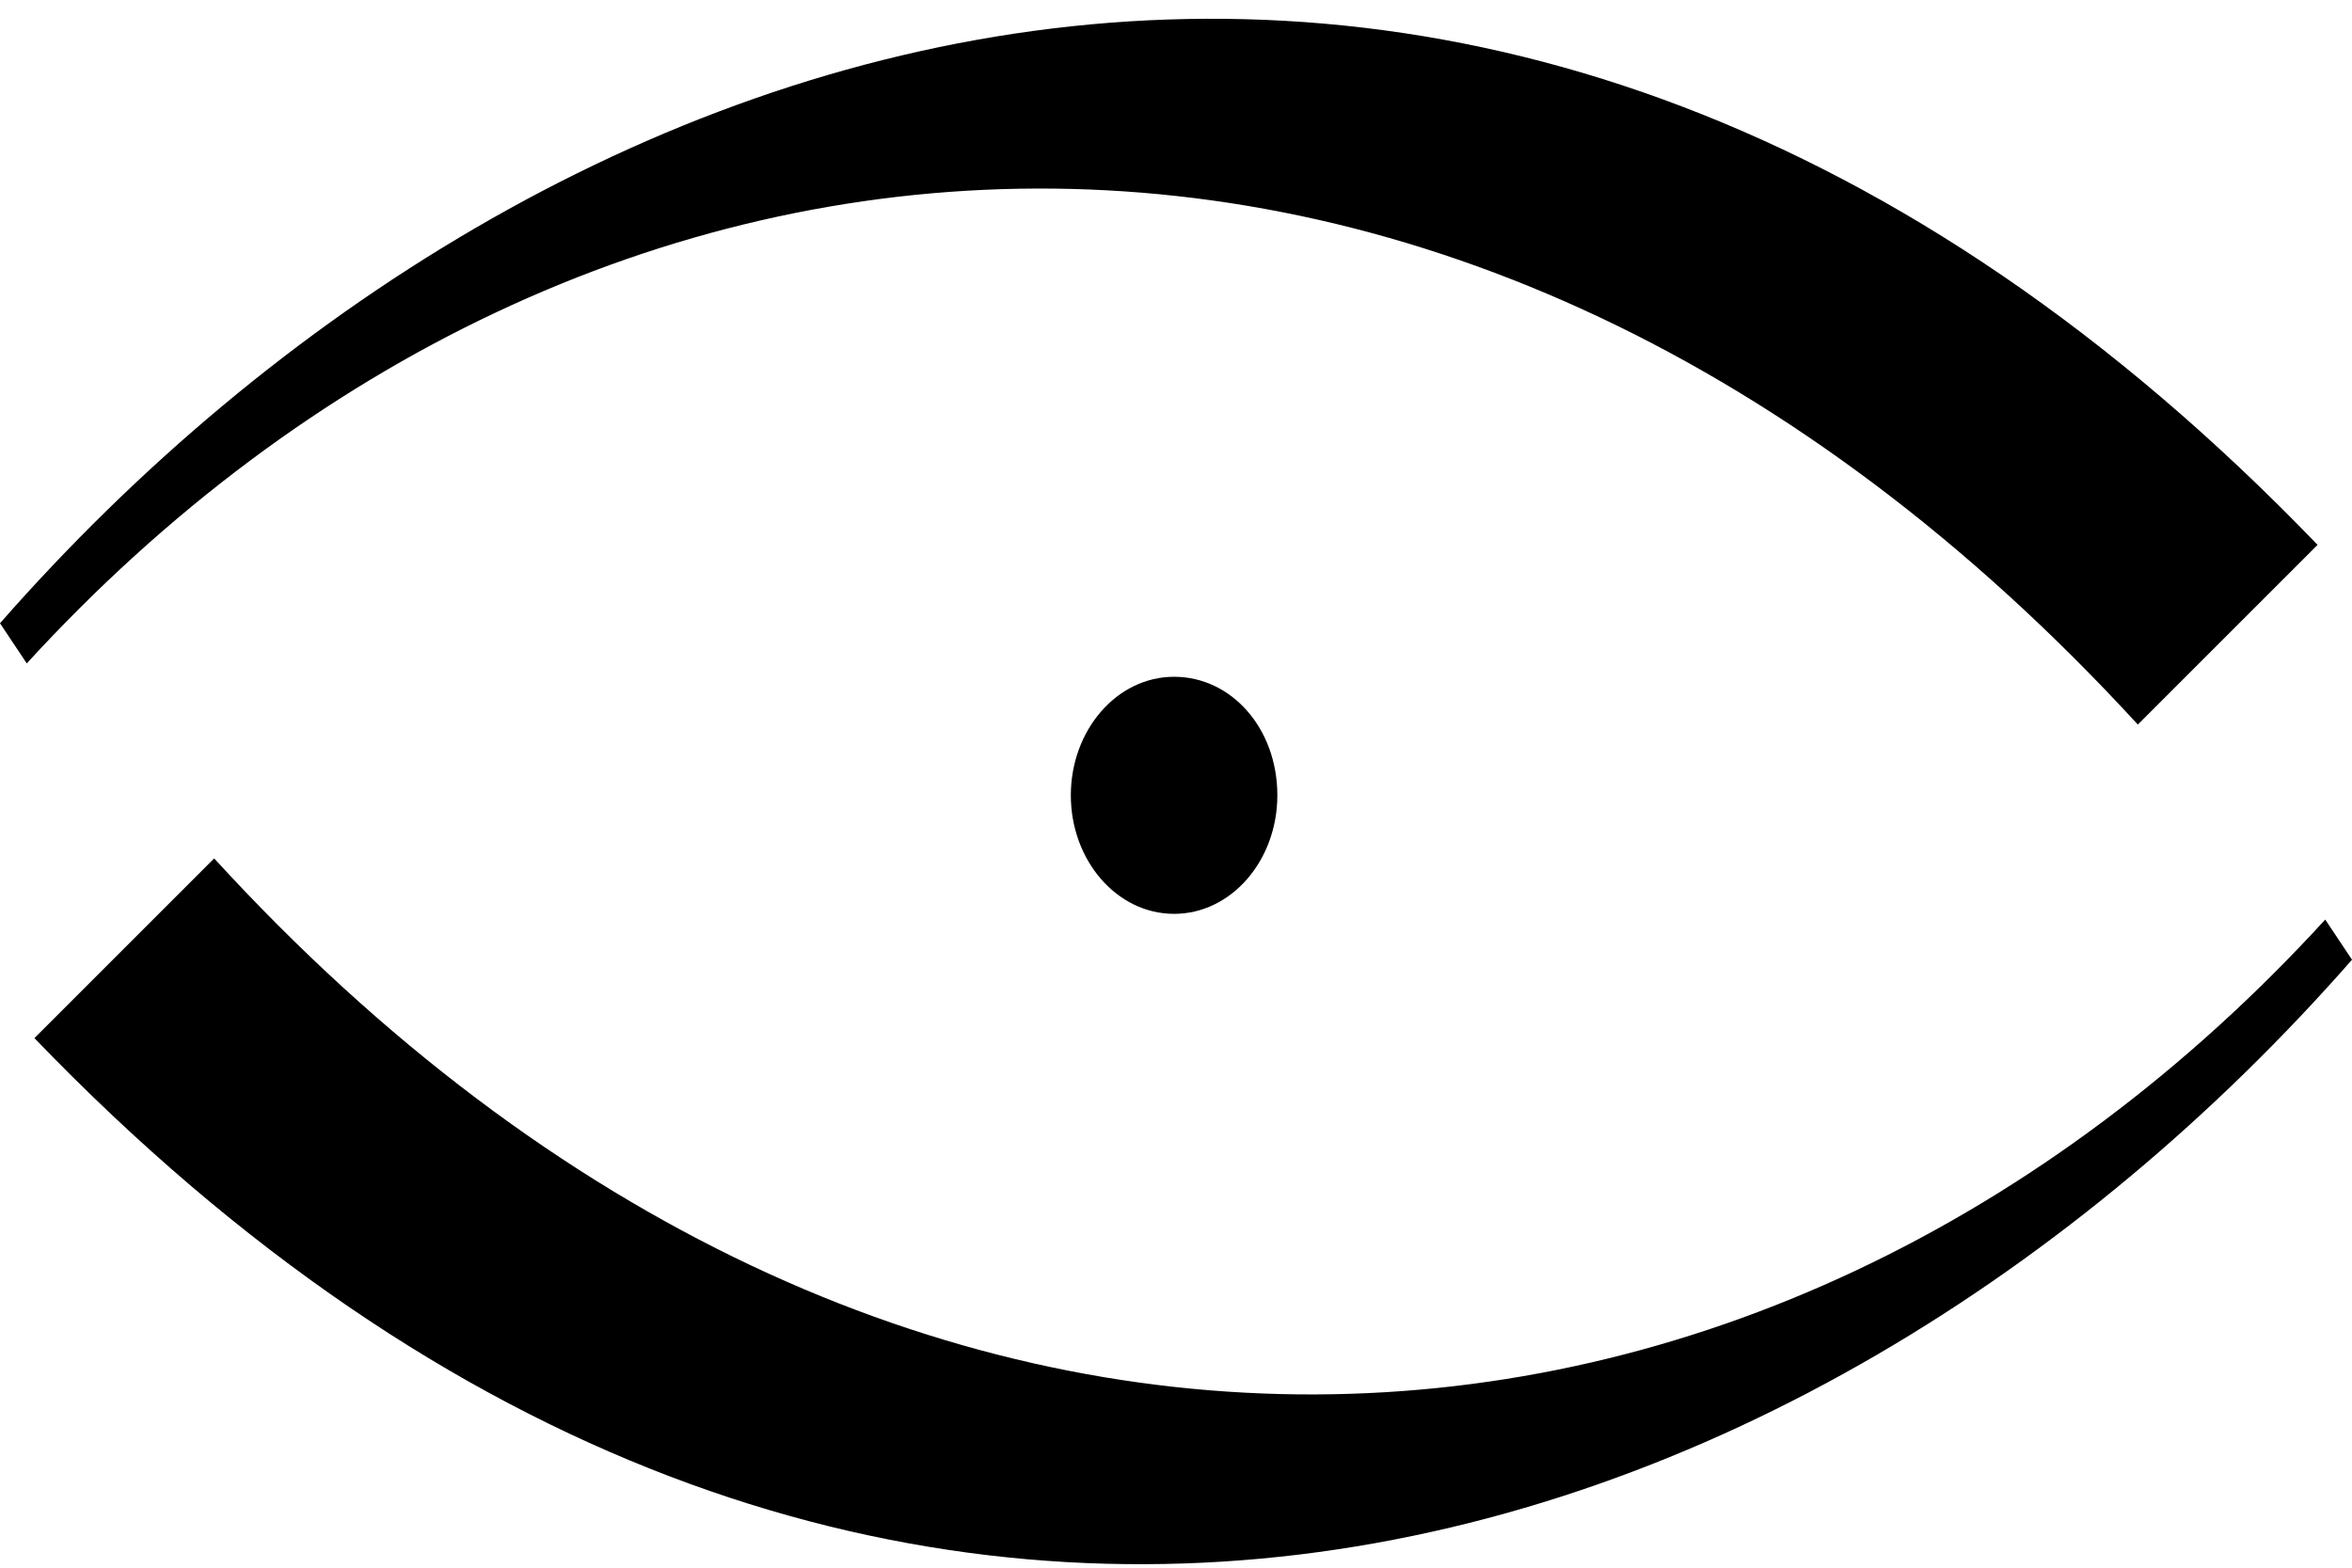
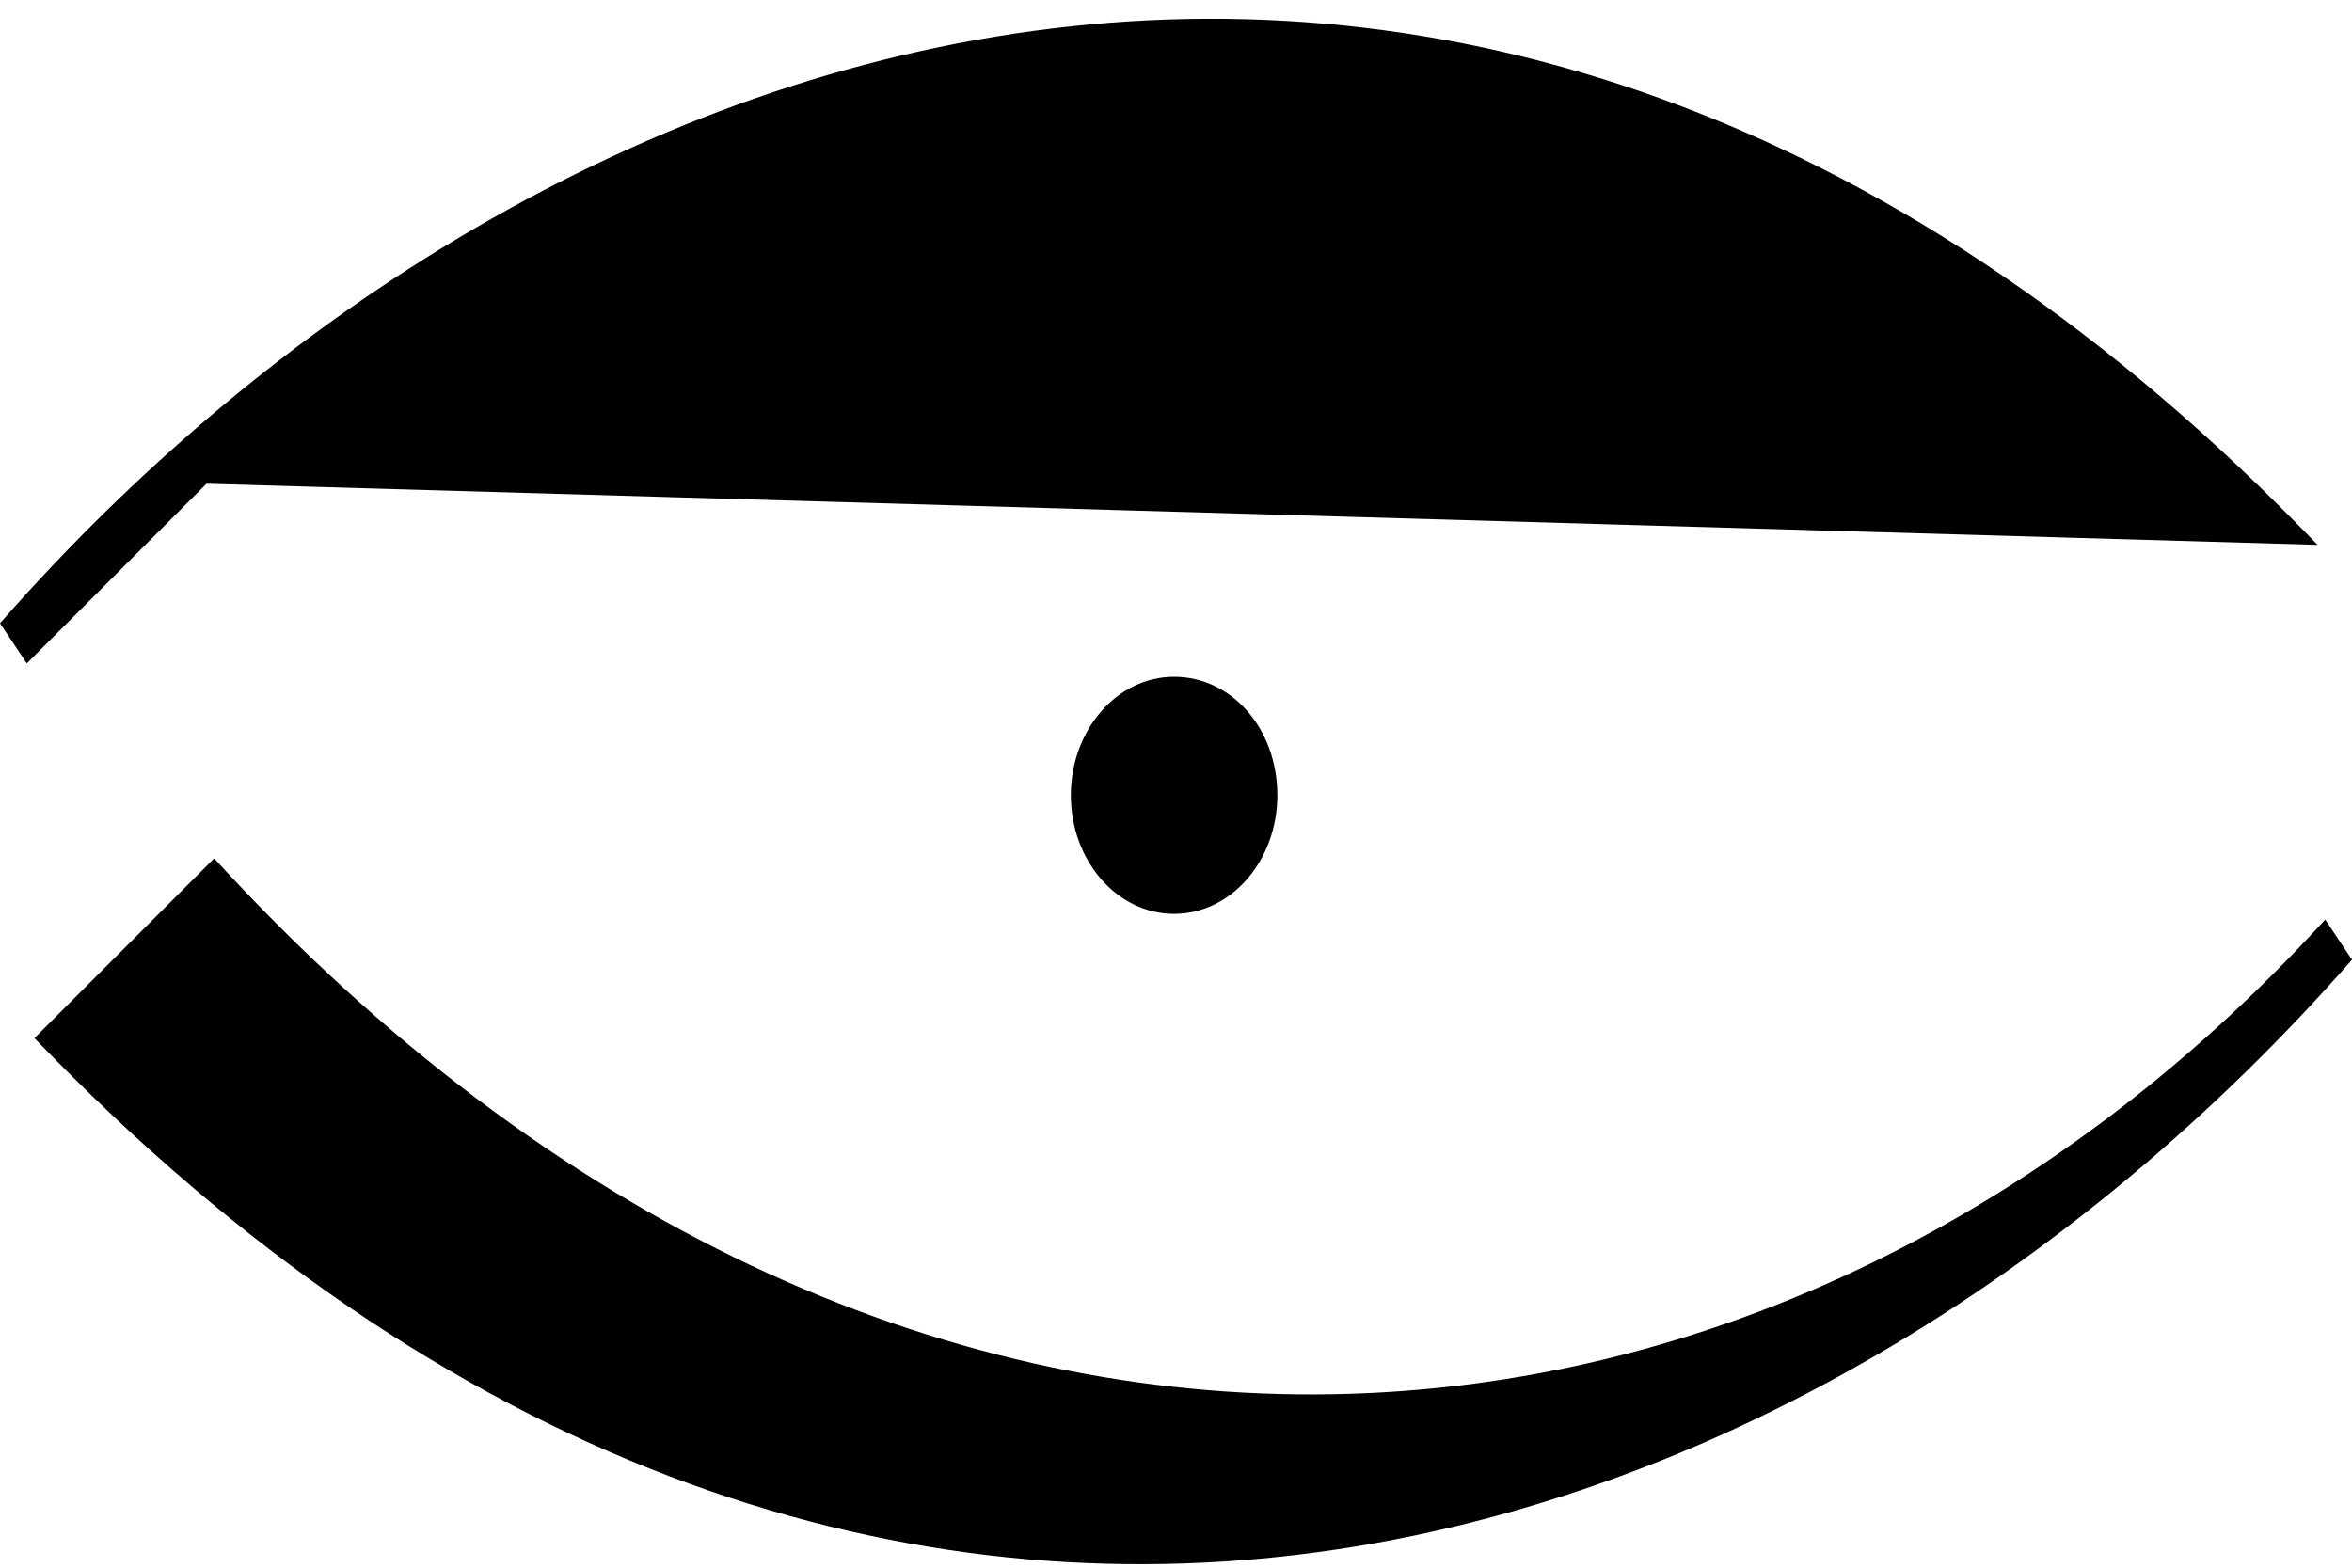
<svg xmlns="http://www.w3.org/2000/svg" viewBox="0 0 768 512">
-   <path d="M11.239 339.044C281.6 620.02 590.049 516.37 768 313.444l-8.741-13.112C577.56 498.888 290.966 521.99 69.932 280.352l-58.693 58.692zM756.761 177.95C486.4-103.024 177.951.624 0 203.551l8.741 13.112C190.44 18.107 476.41-4.995 698.068 236.643l58.693-58.692zm-373.385 43.083c-18.732 0-33.717 17.483-33.717 38.712 0 21.23 14.985 38.713 33.717 38.713 18.731 0 33.717-17.483 33.717-38.713 0-21.853-14.986-38.712-33.717-38.712z" />
+   <path d="M11.239 339.044C281.6 620.02 590.049 516.37 768 313.444l-8.741-13.112C577.56 498.888 290.966 521.99 69.932 280.352l-58.693 58.692zM756.761 177.95C486.4-103.024 177.951.624 0 203.551l8.741 13.112l58.693-58.692zm-373.385 43.083c-18.732 0-33.717 17.483-33.717 38.712 0 21.23 14.985 38.713 33.717 38.713 18.731 0 33.717-17.483 33.717-38.713 0-21.853-14.986-38.712-33.717-38.712z" />
</svg>